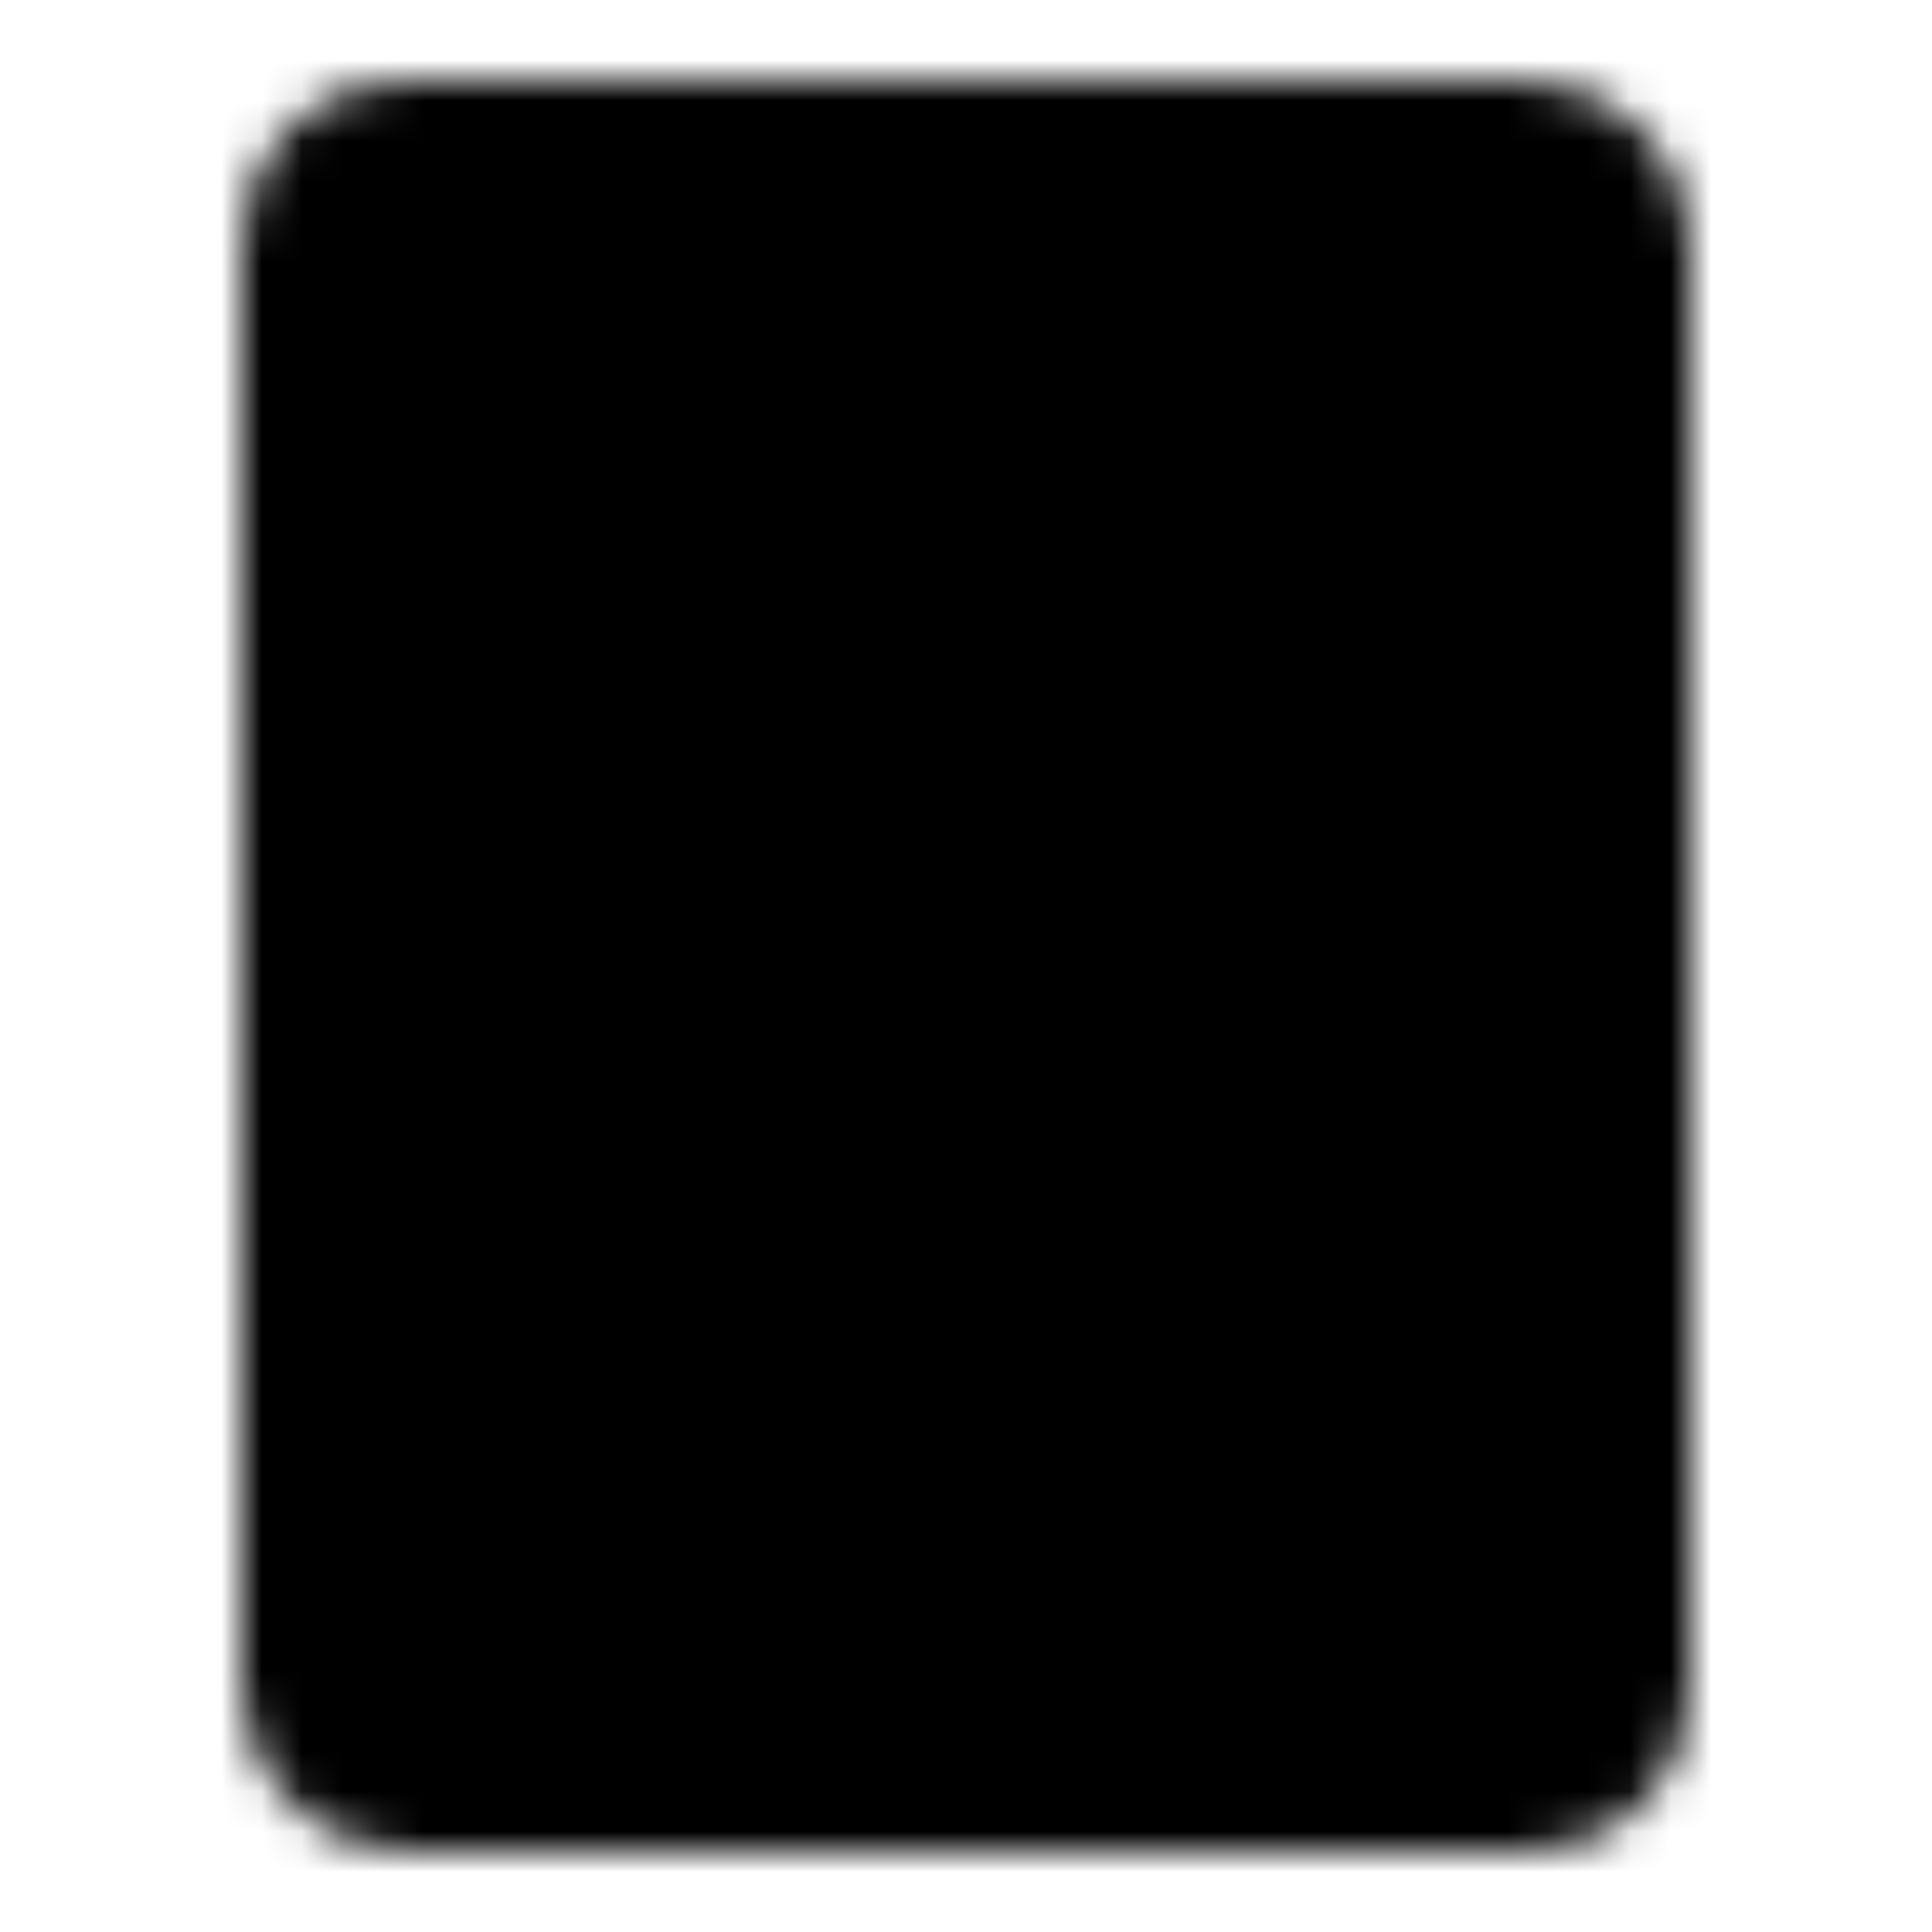
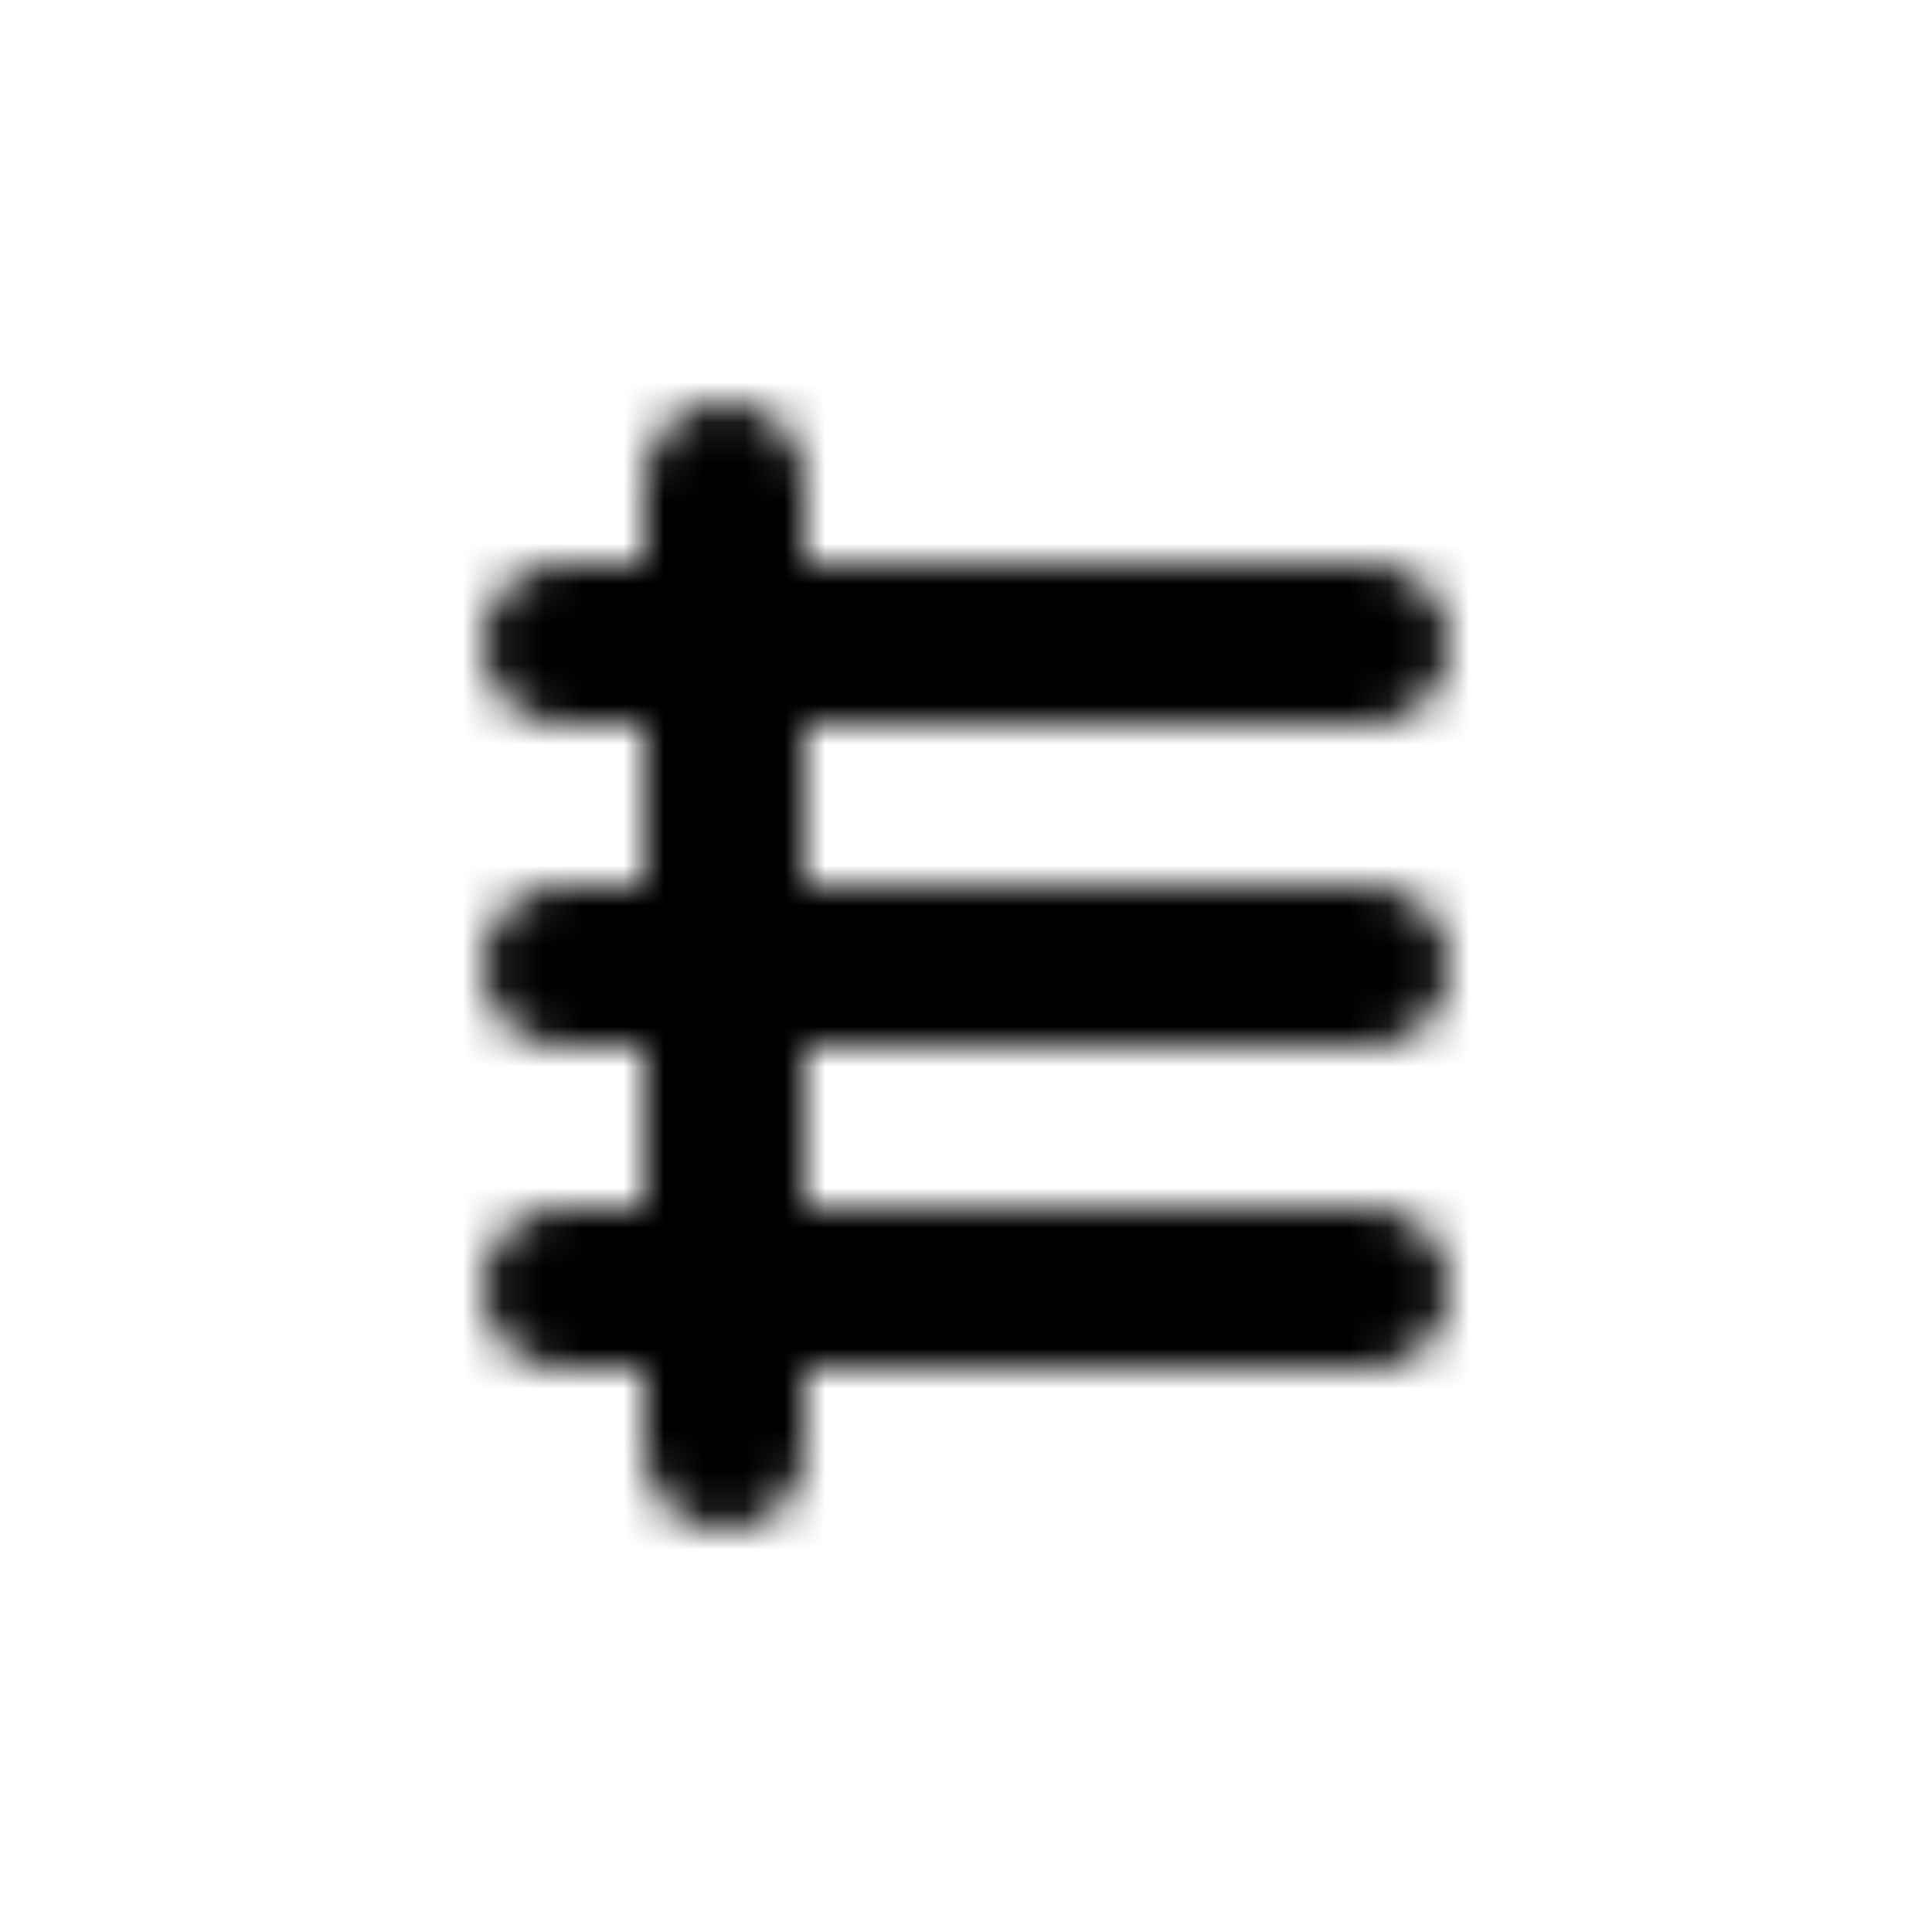
<svg xmlns="http://www.w3.org/2000/svg" width="800" height="800" viewBox="0 0 48 48">
  <defs>
    <mask id="ipTTable0">
      <g fill="none" stroke="#fff" stroke-linecap="round" stroke-linejoin="round" stroke-width="4">
-         <rect width="32" height="40" x="8" y="4" fill="#555" rx="2" />
        <path d="M14 16h20m-20 8h20m-20 8h20M18 12v24" />
      </g>
    </mask>
  </defs>
  <path fill="currentColor" d="M0 0h48v48H0z" mask="url(#ipTTable0)" />
</svg>